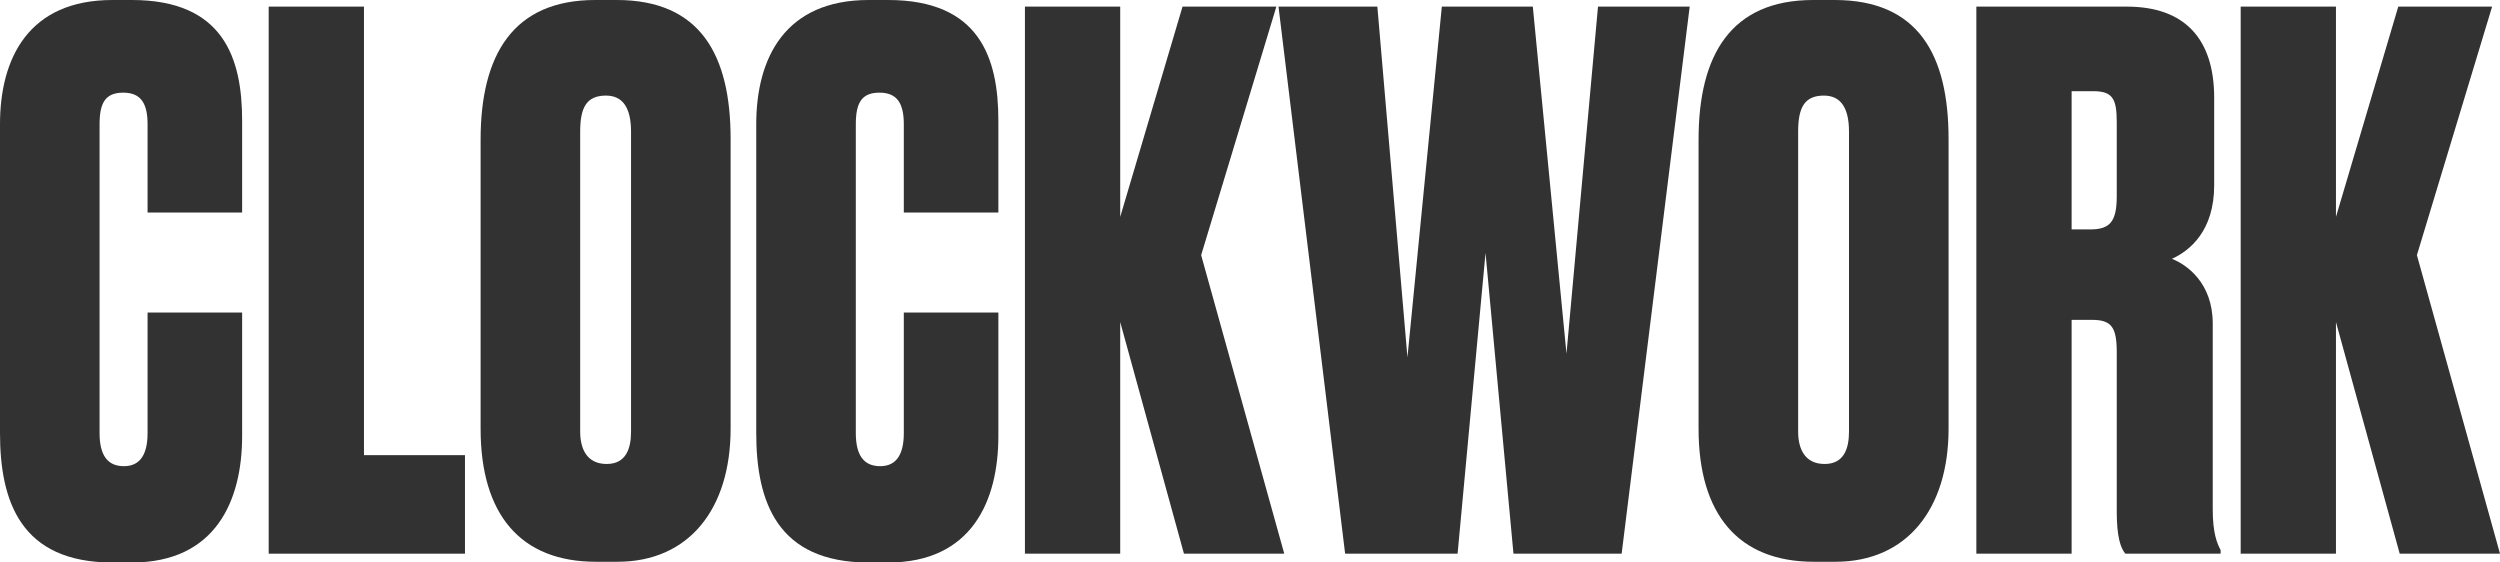
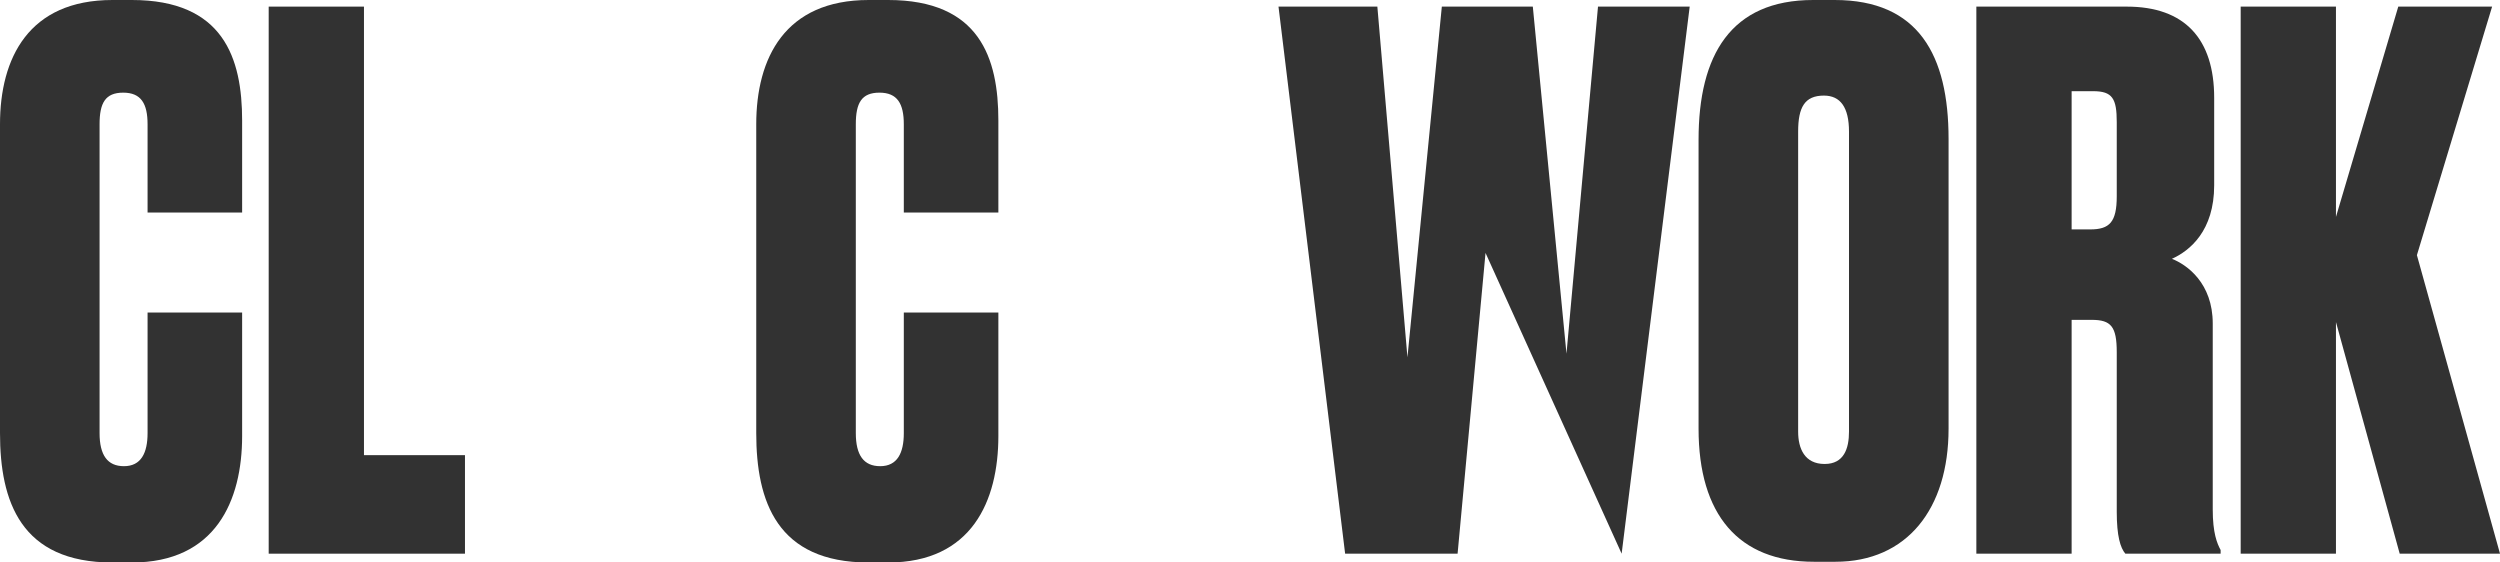
<svg xmlns="http://www.w3.org/2000/svg" width="280" height="63" viewBox="0 0 280 63" fill="none">
  <path d="M16.528 48.506V35H27.119V48.835C27.119 56.082 24.15 63 14.763 63H12.597C2.327 63 0 56.165 0 48.506V13.918C0 6.506 3.209 0 12.597 0H14.763C25.033 0 27.119 6.506 27.119 13.506V23.8H16.528V13.918C16.528 11.612 15.806 10.377 13.8 10.377C11.794 10.377 11.152 11.529 11.152 13.918V48.506C11.152 50.977 12.035 52.212 13.88 52.212C15.806 52.212 16.528 50.729 16.528 48.506Z" fill="#323232" />
  <path d="M30.093 0.741H40.764V50.977H52.077V62.012H30.093V0.741Z" fill="#323232" />
-   <path d="M81.829 15.565V48.012C81.829 56.988 77.176 62.918 69.152 62.918H66.745C58.321 62.918 53.828 57.647 53.828 48.012V15.647C53.828 6.176 57.438 0 66.665 0H69.072C78.459 0 81.829 6.176 81.829 15.565ZM70.677 48.341V14.741C70.677 12.024 69.714 10.706 67.869 10.706C65.702 10.706 64.98 12.024 64.98 14.741V48.341C64.98 50.235 65.702 51.965 67.949 51.965C70.115 51.965 70.677 50.235 70.677 48.341Z" fill="#323232" />
  <path d="M101.227 48.506V35H111.817V48.835C111.817 56.082 108.849 63 99.462 63H97.295C87.025 63 84.699 56.165 84.699 48.506V13.918C84.699 6.506 87.908 0 97.295 0H99.462C109.731 0 111.817 6.506 111.817 13.506V23.8H101.227V13.918C101.227 11.612 100.505 10.377 98.499 10.377C96.493 10.377 95.851 11.529 95.851 13.918V48.506C95.851 50.977 96.734 52.212 98.579 52.212C100.505 52.212 101.227 50.729 101.227 48.506Z" fill="#323232" />
-   <path d="M125.463 36.071V62.012H114.792V0.741H125.463V24.294L132.443 0.741H142.953L134.529 28.576L143.836 62.012H132.603L125.463 36.071Z" fill="#323232" />
-   <path d="M161.485 0.741H171.675L175.446 39.612L178.976 0.741H189.246L181.624 62.012H169.508L166.379 28.329L163.25 62.012H150.654L143.192 0.741H154.264L157.634 40.023L161.485 0.741Z" fill="#323232" />
+   <path d="M161.485 0.741H171.675L175.446 39.612L178.976 0.741H189.246L181.624 62.012L166.379 28.329L163.25 62.012H150.654L143.192 0.741H154.264L157.634 40.023L161.485 0.741Z" fill="#323232" />
  <path d="M218.24 15.565V48.012C218.24 56.988 213.587 62.918 205.564 62.918H203.157C194.732 62.918 190.239 57.647 190.239 48.012V15.647C190.239 6.176 193.85 0 203.076 0H205.483C214.871 0 218.24 6.176 218.24 15.565ZM207.088 48.341V14.741C207.088 12.024 206.125 10.706 204.28 10.706C202.114 10.706 201.392 12.024 201.392 14.741V48.341C201.392 50.235 202.114 51.965 204.36 51.965C206.526 51.965 207.088 50.235 207.088 48.341Z" fill="#323232" />
  <path d="M232.022 10.212V25.694H234.108C236.274 25.694 237.076 24.871 237.076 21.988V13.671C237.076 11.035 236.595 10.212 234.429 10.212H232.022ZM232.022 35.824V62.012H221.351V0.741H238.2C244.698 0.741 247.988 4.365 247.988 10.953V20.753C247.988 25.859 245.26 28.082 243.254 28.988C244.939 29.647 247.827 31.706 247.827 36.235V57.071C247.827 59.706 248.309 60.859 248.71 61.6V62.012H238.039C237.477 61.353 237.076 60.035 237.076 57.318V39.447C237.076 36.565 236.434 35.824 234.268 35.824H232.022Z" fill="#323232" />
  <path d="M261.627 36.071V62.012H250.956V0.741H261.627V24.294L268.607 0.741H279.117L270.693 28.576L280 62.012H268.767L261.627 36.071Z" fill="#323232" />
</svg>